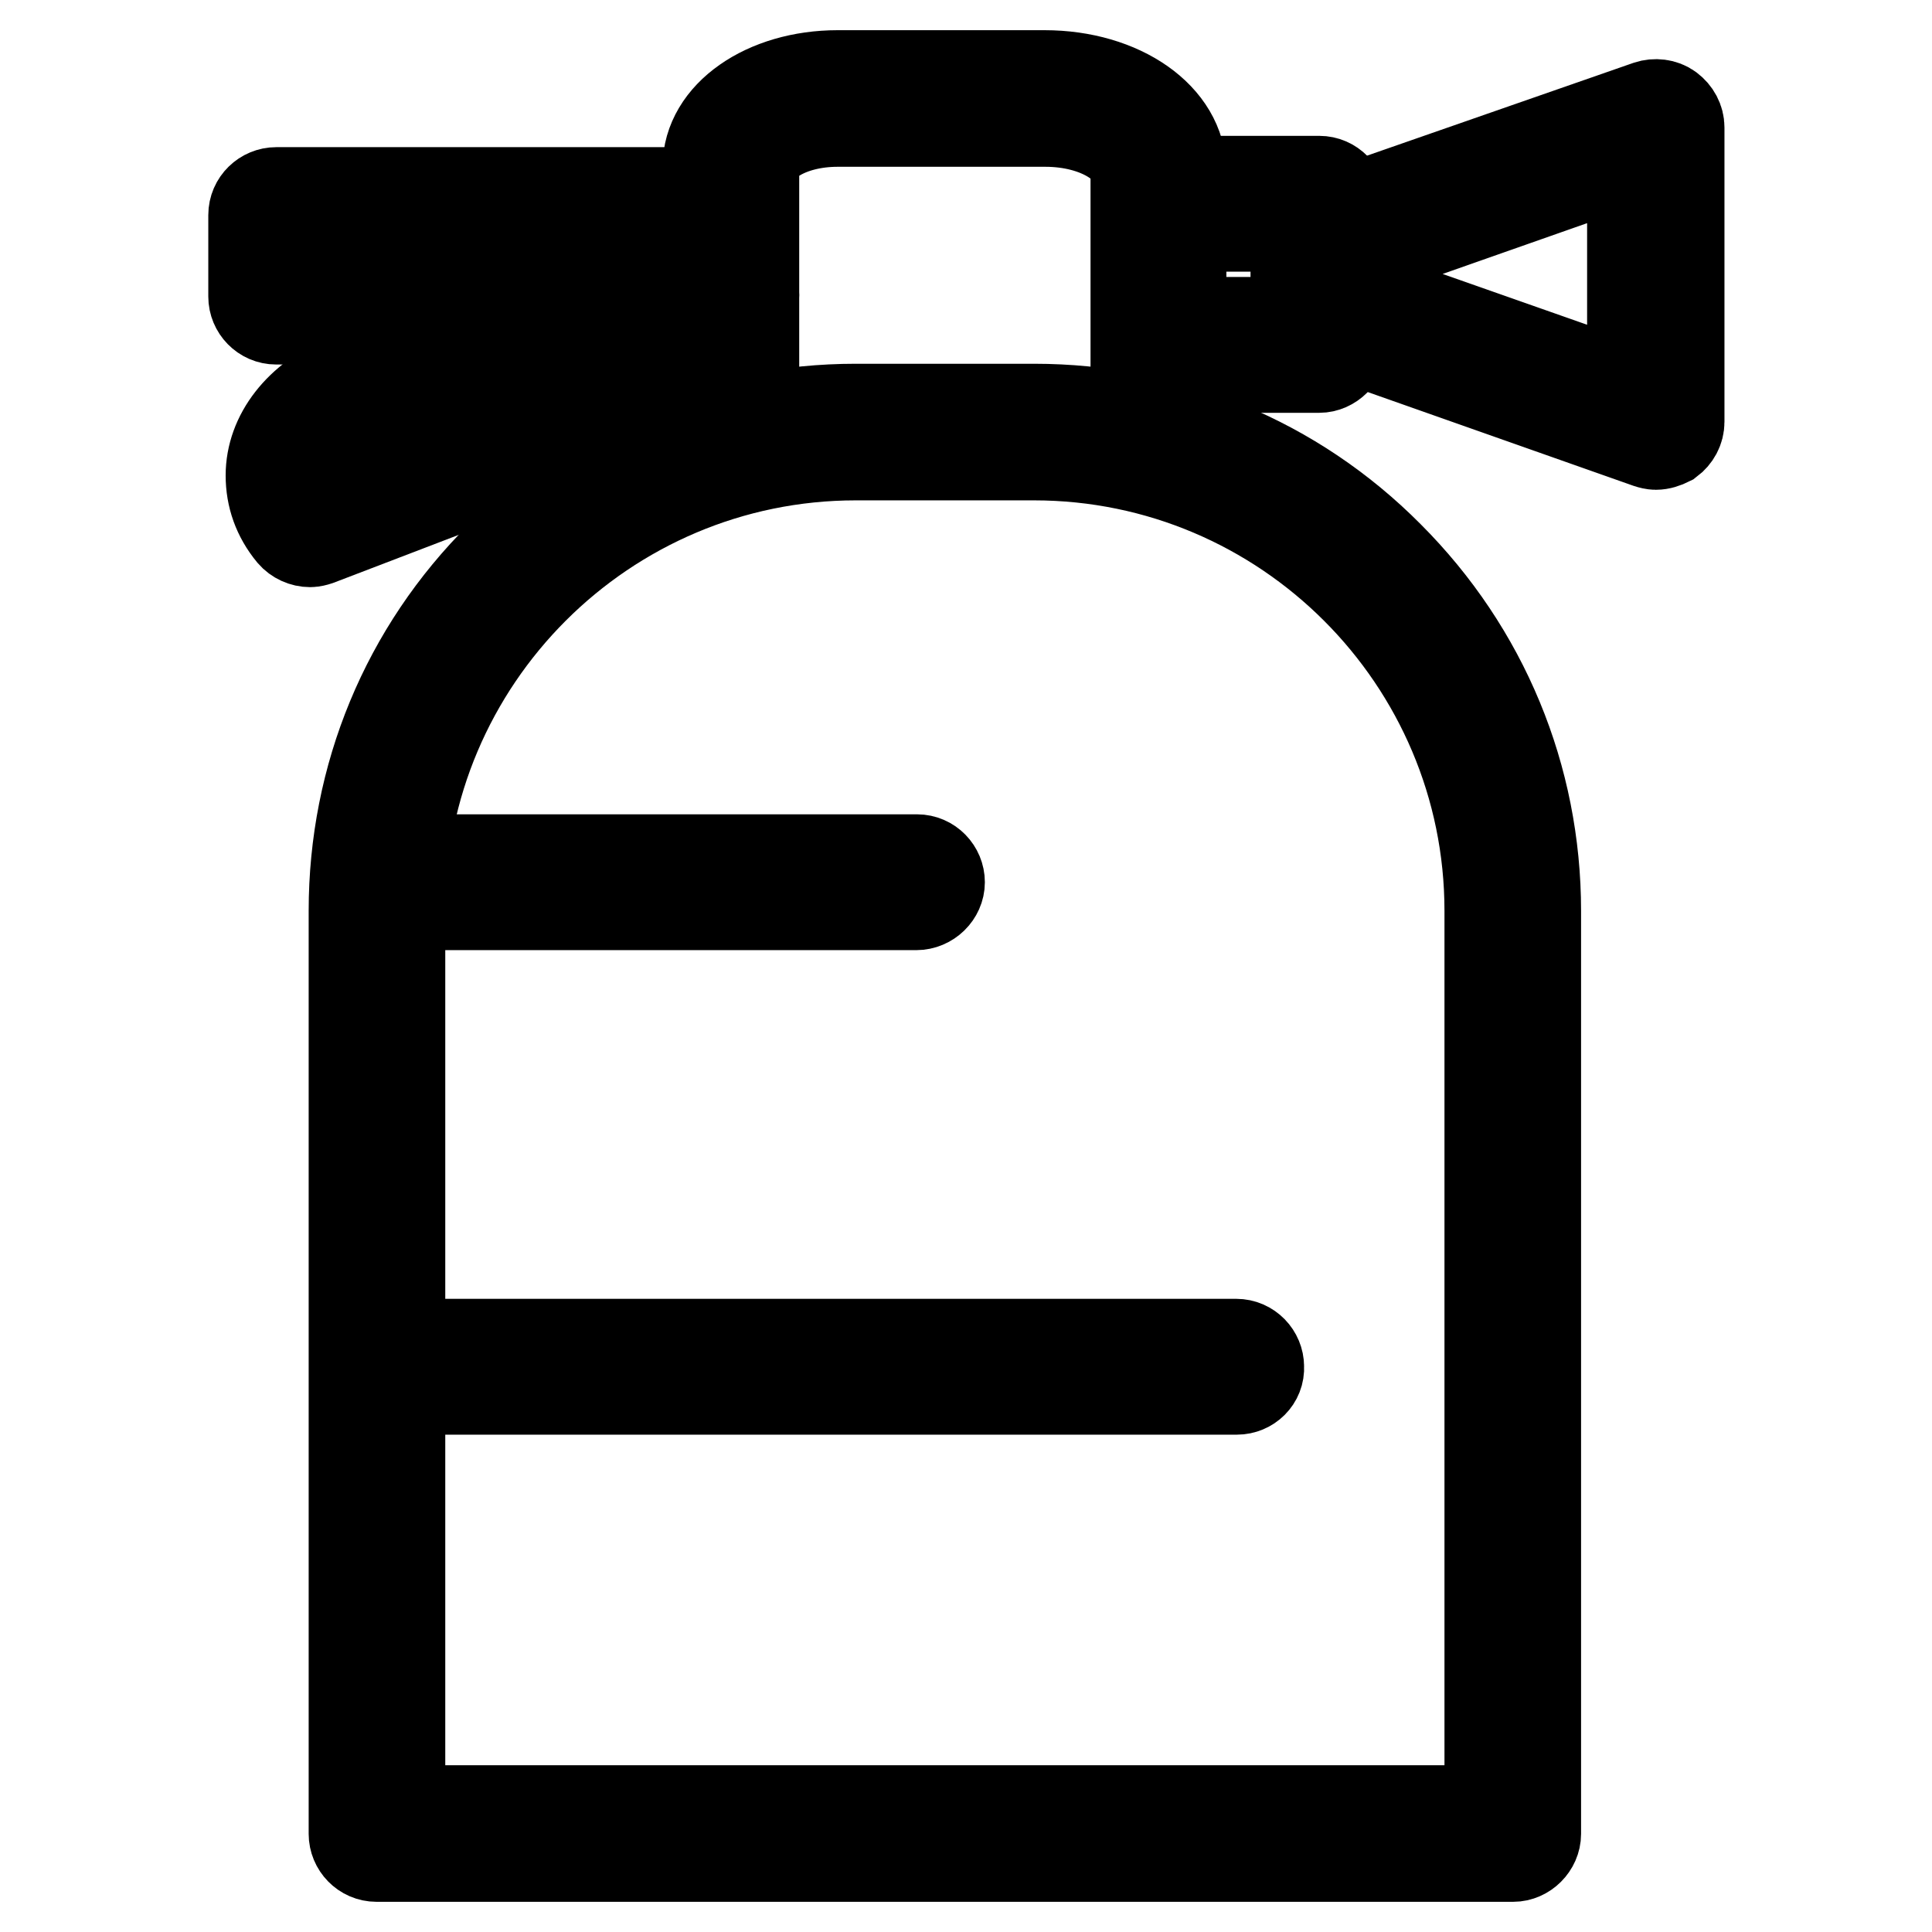
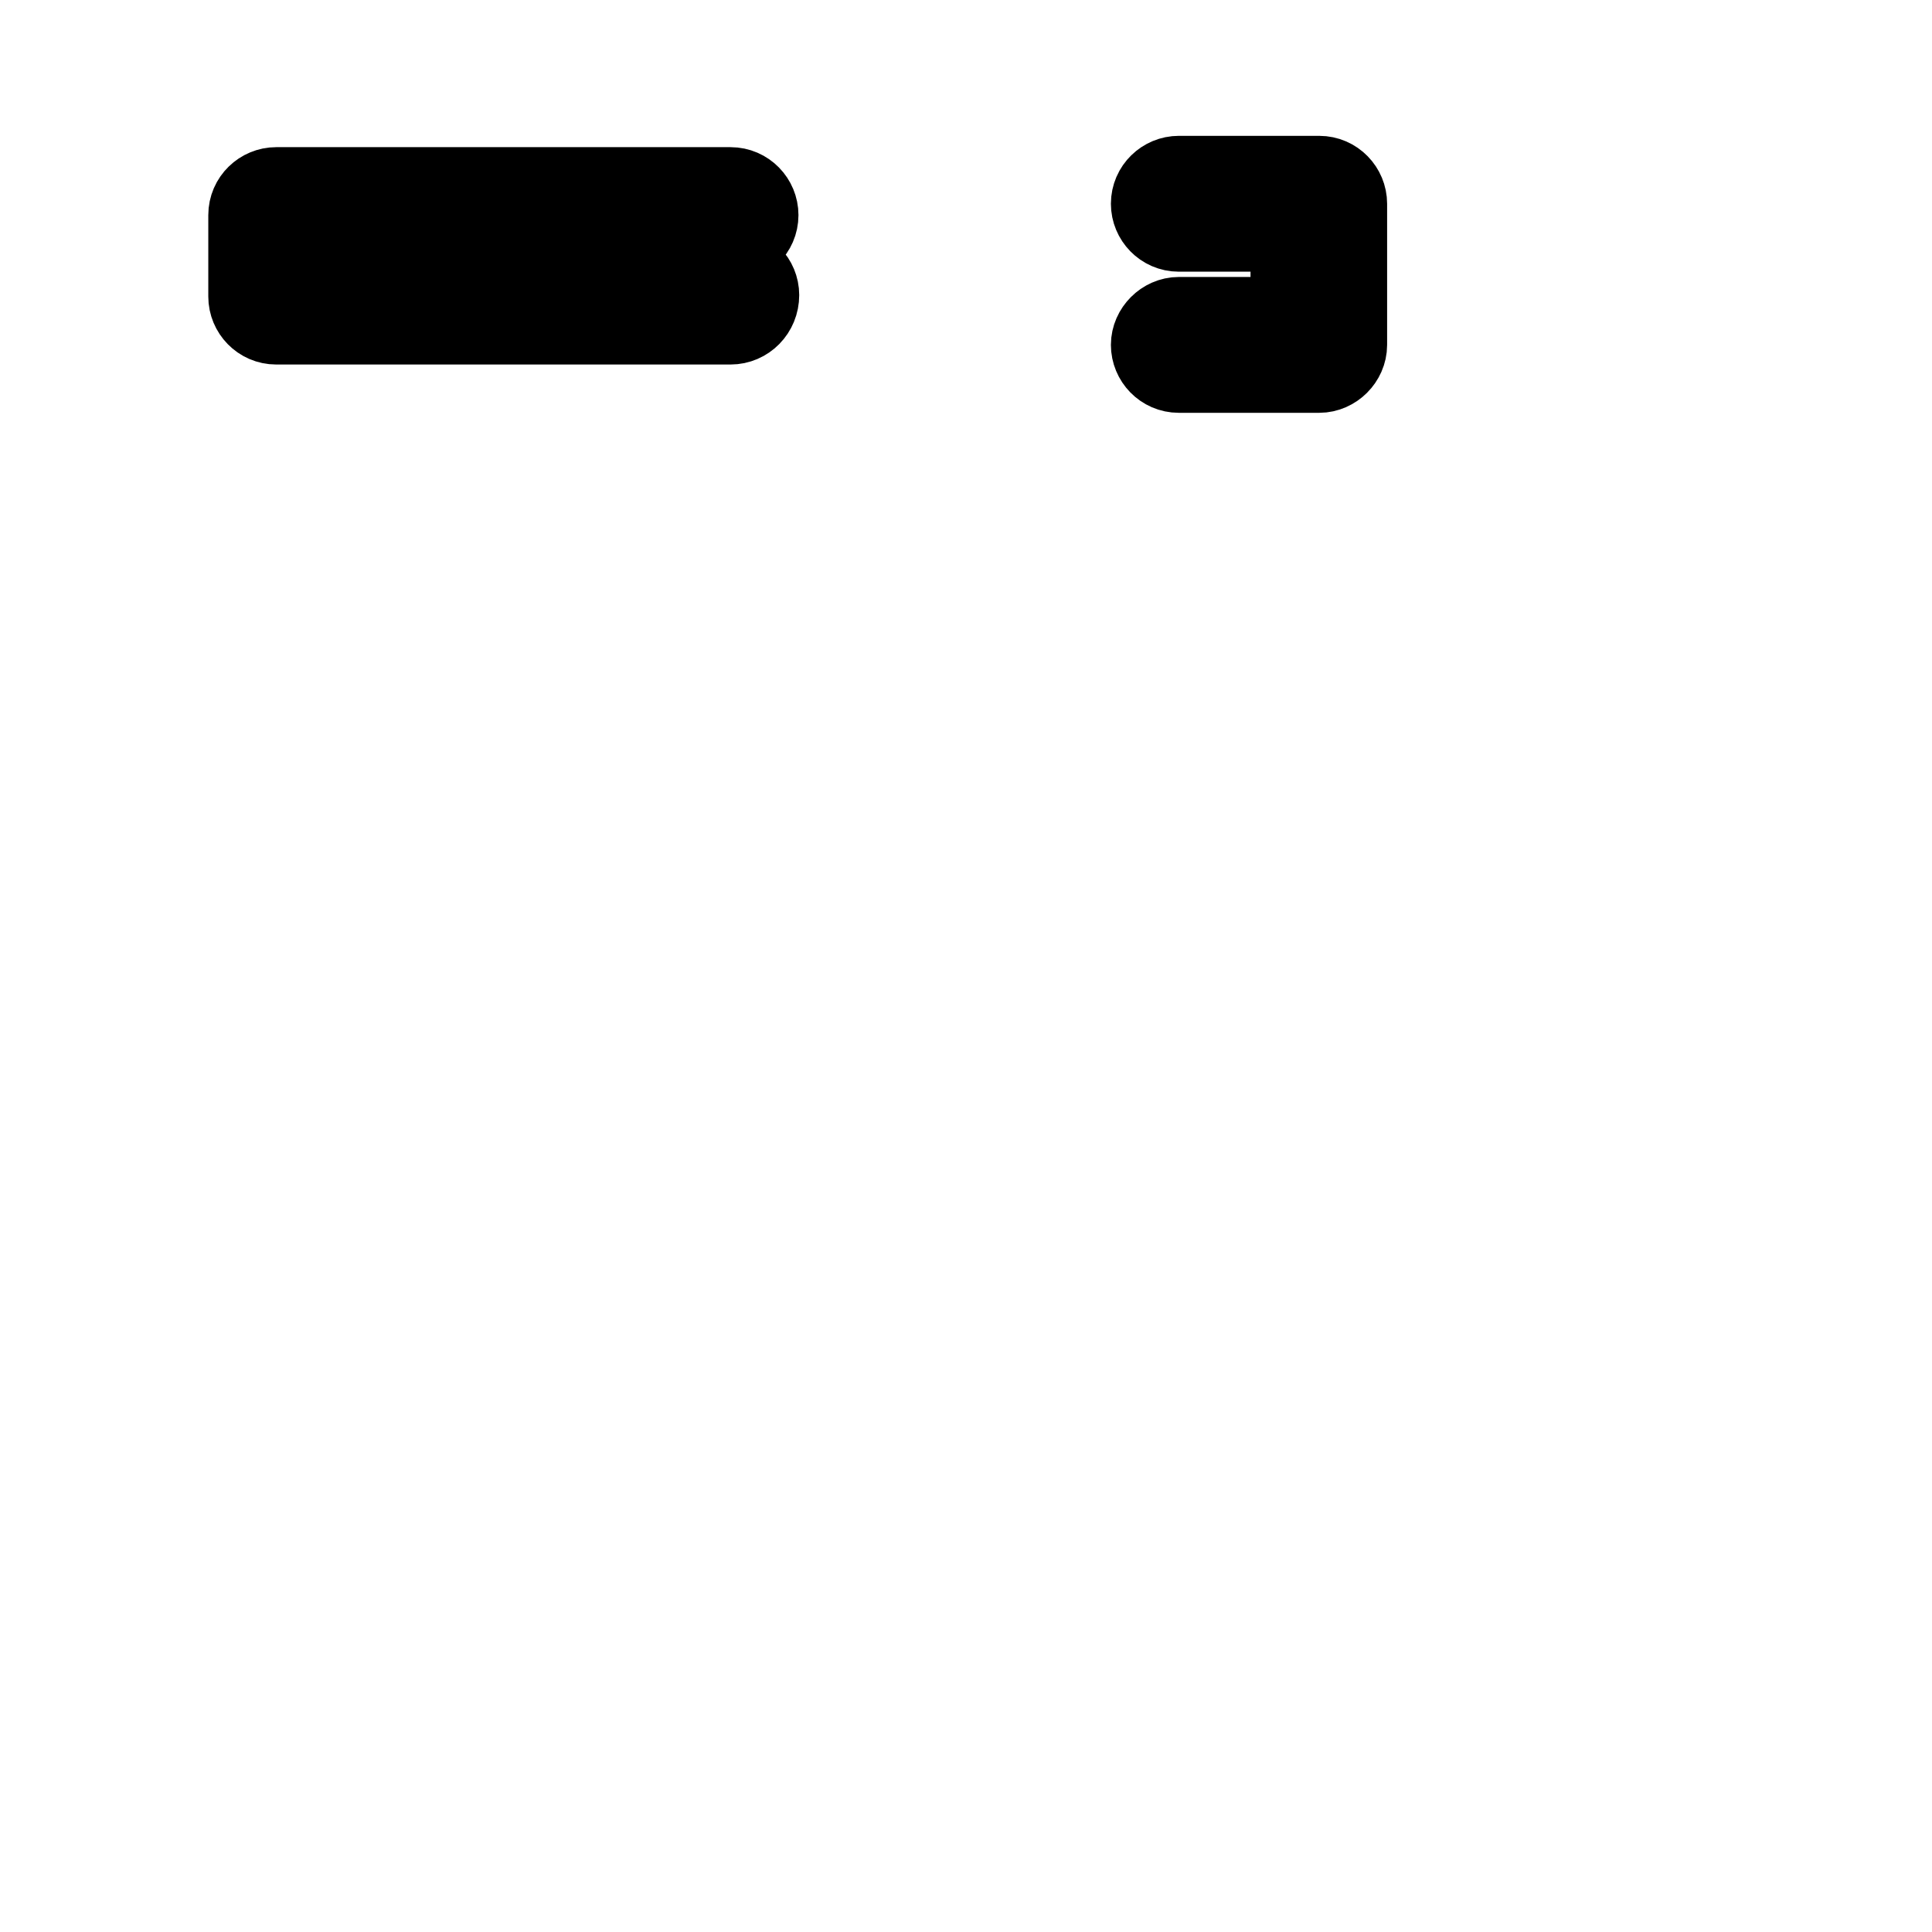
<svg xmlns="http://www.w3.org/2000/svg" version="1.1" x="0px" y="0px" viewBox="0 0 256 256" enable-background="new 0 0 256 256" xml:space="preserve">
  <g>
-     <path stroke-width="12" fill-opacity="0" stroke="#000000" d="M96.8,62c-1.7,0-3-1.4-3-3V22.1c0-6.8,7.6-12.1,17.2-12.1h27.4c10.2,0,18.1,5.6,18.1,12.7v36 c0,1.7-1.4,3-3,3s-3-1.4-3-3v-36c0-3.1-4.9-6.6-12-6.6H111c-6.6,0-11.1,3.2-11.1,6v36.8C99.9,60.6,98.5,62,96.8,62z" />
    <path stroke-width="12" fill-opacity="0" stroke="#000000" d="M174.8,48.7h-18.6c-1.7,0-3-1.4-3-3s1.4-3,3-3h15.5V30h-15.5c-1.7,0-3-1.4-3-3c0-1.7,1.4-3,3-3h18.6 c1.7,0,3,1.4,3,3v18.7C177.8,47.3,176.4,48.7,174.8,48.7z M96.8,42.3H36.6c-1.7,0-3-1.4-3-3V28.5c0-1.7,1.4-3,3-3h60.2 c1.7,0,3,1.4,3,3c0,1.7-1.4,3-3,3H39.7v4.6h57.2c1.7,0,3,1.4,3,3C99.9,40.9,98.5,42.3,96.8,42.3z" />
-     <path stroke-width="12" fill-opacity="0" stroke="#000000" d="M41.1,71.8c-0.9,0-1.8-0.4-2.4-1.1c-1.9-2.3-2.8-4.9-2.8-7.7c0-5.3,3.8-10.2,9.9-12.7l34.6-13.9 c1.6-0.6,3.3,0.1,4,1.7c0.6,1.6-0.1,3.3-1.7,4L48.1,55.9c-3.8,1.6-6.2,4.3-6.2,7.1c0,0.7,0.1,1.3,0.4,2l51.5-19.7 c1.6-0.6,3.3,0.2,3.9,1.8s-0.2,3.3-1.8,3.9L42.1,71.6C41.8,71.7,41.4,71.8,41.1,71.8z M219.4,58.9c-0.3,0-0.7-0.1-1-0.2L173.9,43 c-1.2-0.4-2-1.6-2-2.9v-7.7c0-1.3,0.8-2.4,2-2.9L218.4,14c0.9-0.3,2-0.2,2.8,0.4c0.8,0.6,1.3,1.5,1.3,2.5v39c0,1-0.5,1.9-1.3,2.5 C220.6,58.7,220,58.9,219.4,58.9z M177.9,38l38.4,13.5V21.1l-38.4,13.5V38z M121.4,119.9H52.6c-1.7,0-3-1.4-3-3s1.4-3,3-3h68.9 c1.7,0,3,1.4,3,3S123.1,119.9,121.4,119.9z M163.9,184.1H50.9c-1.7,0-3-1.4-3-3c0-1.7,1.4-3,3-3h112.9c1.7,0,3,1.4,3,3 C166.9,182.8,165.5,184.1,163.9,184.1z" />
-     <path stroke-width="12" fill-opacity="0" stroke="#000000" d="M200.5,246H49.9c-1.7,0-3-1.4-3-3V120.7c0-17.8,6.9-34.5,19.5-47c12.6-12.6,29.3-19.5,47-19.5H137 c17.8,0,34.5,6.9,47,19.5c12.6,12.6,19.5,29.3,19.5,47V243C203.5,244.6,202.1,246,200.5,246z M53,239.9h144.4V120.7 c0-33.3-27.1-60.4-60.4-60.4h-23.6c-33.3,0-60.4,27.1-60.4,60.4L53,239.9L53,239.9z" />
  </g>
</svg>